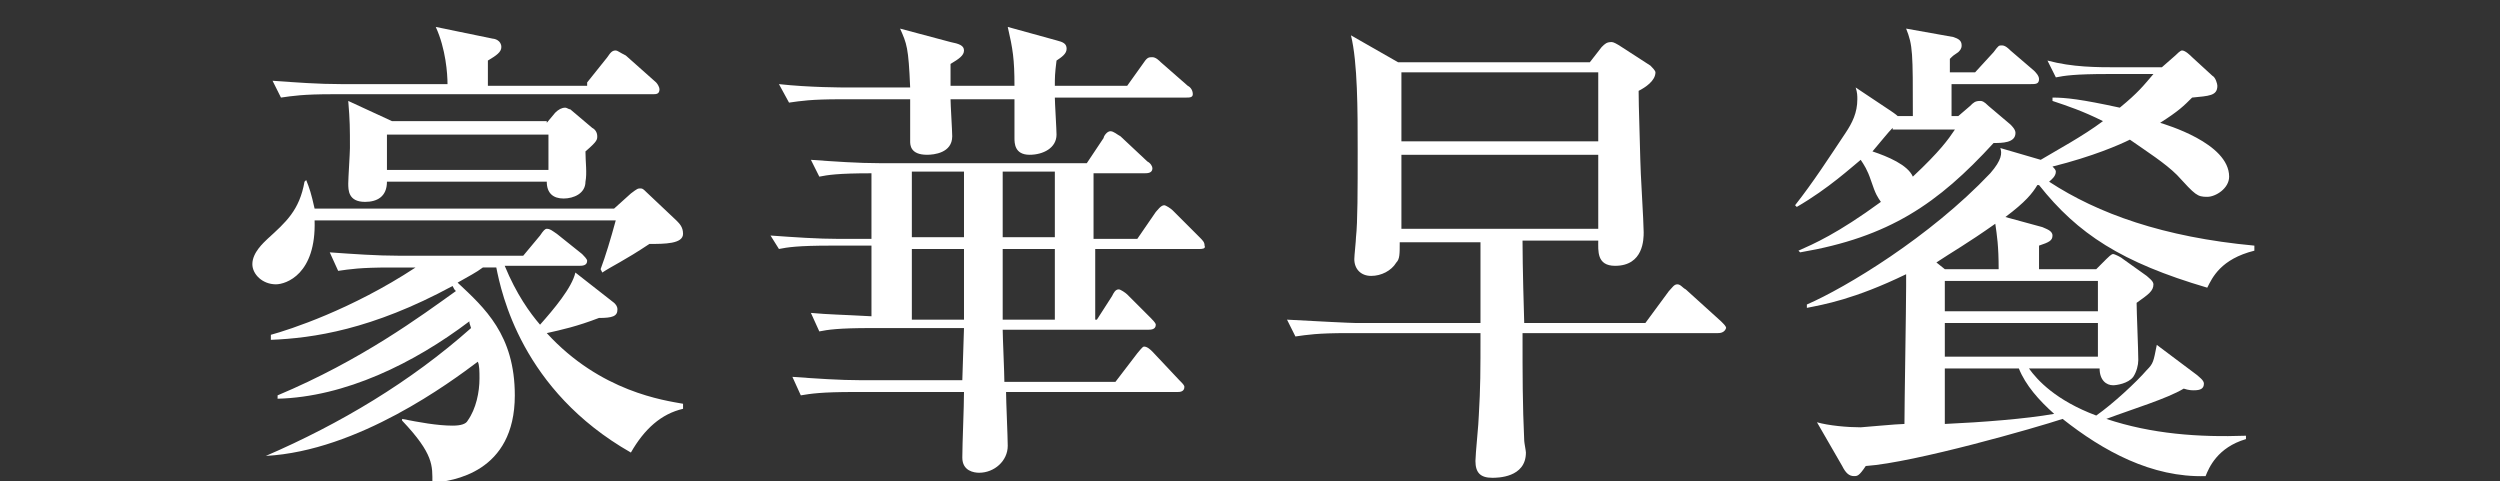
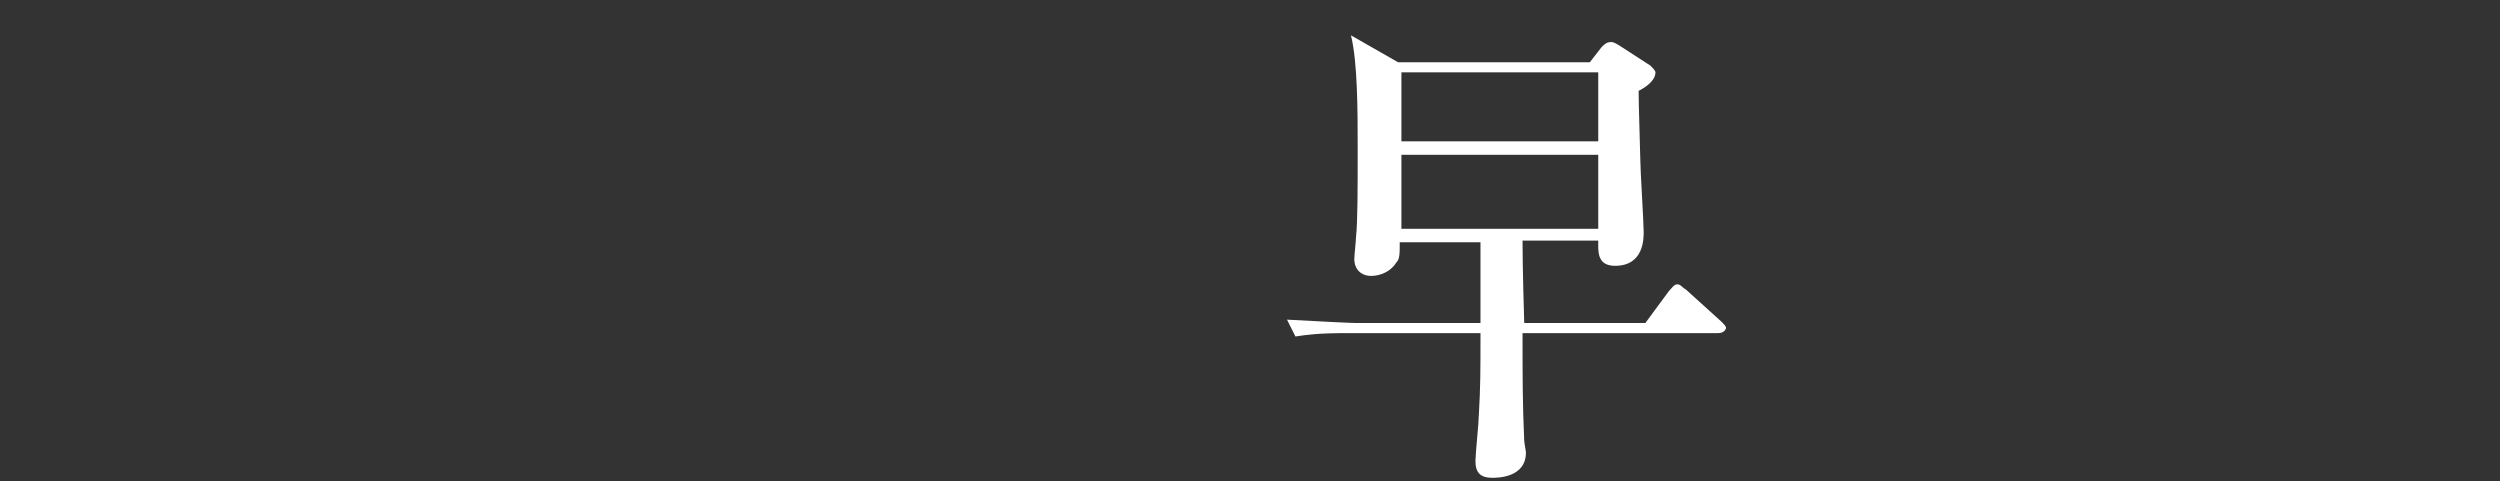
<svg xmlns="http://www.w3.org/2000/svg" version="1.1" id="圖層_1" x="0px" y="0px" viewBox="0 0 148.6 28.6" style="enable-background:new 0 0 148.6 28.6;" xml:space="preserve">
  <rect x="0" y="0" width="148.6" height="28.6" fill="#333333" stroke="none" />
  <style type="text/css">
	.st0{fill:#FFFFFF;}
</style>
  <g>
-     <path class="st0" d="M36.5,12.4l1-0.9c0.4-0.3,0.4-0.3,0.6-0.3c0.1,0,0.2,0.1,0.3,0.2l1.8,1.7c0.2,0.2,0.4,0.4,0.4,0.8   c0,0.6-1.1,0.6-2,0.6c-1.5,1-2.2,1.3-2.8,1.7L35.7,16c0.3-0.8,0.6-1.8,0.9-2.9H18.7c0.1,3.2-1.7,3.8-2.3,3.8   c-0.8,0-1.4-0.6-1.4-1.2c0-0.7,0.7-1.3,0.9-1.5c1.1-1,1.9-1.7,2.2-3.4l0.1-0.1c0.2,0.5,0.3,0.8,0.5,1.7H36.5z M15.8,27.1   c4.4-1.9,8.6-4.4,12.2-7.6c-0.1-0.3-0.1-0.3-0.1-0.4c-3.3,2.5-7.4,4.5-11.4,4.6v-0.2c5-2.1,8.5-4.7,10.6-6.2   c-0.1-0.1-0.1-0.1-0.2-0.3c-4.8,2.6-8.3,3.1-10.8,3.2l0-0.3c1.1-0.3,4.8-1.5,8.6-4h-1.5c-1.8,0-2.4,0.1-3.1,0.2l-0.5-1.1   c1.4,0.1,2.8,0.2,4.1,0.2h7.4l1-1.2c0.2-0.3,0.3-0.4,0.4-0.4c0.2,0,0.3,0.1,0.6,0.3l1.5,1.2c0.1,0.1,0.3,0.3,0.3,0.4   c0,0.3-0.3,0.3-0.5,0.3h-4.4c0.7,1.7,1.5,2.8,2.1,3.5c0.8-0.9,1.9-2.2,2.1-3.1l2.3,1.8c0.1,0.1,0.2,0.2,0.2,0.4   c0,0.4-0.3,0.5-1.1,0.5c-1.3,0.5-2.2,0.7-3.1,0.9c3.2,3.5,7,4,8.1,4.2v0.3c-1.3,0.3-2.3,1.2-3.1,2.6c-6.5-3.7-7.7-9.5-8-11h-0.8   c-0.4,0.3-0.8,0.5-1.5,0.9c1.6,1.5,3.4,3.1,3.4,6.7c0,4.6-3.7,5.1-4.9,5.2c0-1,0.1-1.7-1.8-3.7v-0.1c1,0.2,2.1,0.4,3,0.4   c0.5,0,0.8-0.1,0.9-0.3c0.5-0.7,0.7-1.7,0.7-2.5c0-0.4,0-0.8-0.1-1c-1.6,1.2-7.1,5.3-12.6,5.6L15.8,27.1z M34.9,4.9l1.2-1.5   C36.3,3.1,36.4,3,36.6,3c0.1,0,0.2,0.1,0.6,0.3L39,4.9c0.1,0.1,0.2,0.3,0.2,0.4c0,0.3-0.2,0.3-0.4,0.3h-19c-1.8,0-2.4,0.1-3.1,0.2   l-0.5-1c1.4,0.1,2.7,0.2,4.1,0.2h6.3c0-0.6-0.1-2.1-0.7-3.4l3.4,0.7c0.1,0,0.5,0.1,0.5,0.5c0,0.3-0.3,0.5-0.8,0.8v1.5H34.9z    M32.5,7.3L33,6.7c0.2-0.2,0.4-0.3,0.6-0.3c0.1,0,0.2,0.1,0.3,0.1l1.3,1.1c0.2,0.1,0.3,0.3,0.3,0.5c0,0.2,0,0.3-0.7,0.9   c0,0.6,0.1,1.3,0,1.8c0,0.7-0.7,1-1.3,1c-0.6,0-1-0.3-1-1H23c0,0.9-0.6,1.2-1.3,1.2c-1,0-1-0.7-1-1.1c0-0.3,0.1-1.8,0.1-2.1   c0-1.2,0-1.6-0.1-2.8l2.6,1.2H32.5z M23,8v2.1h9.6V8H23z" />
-     <path class="st0" d="M71.3,14.8h-6.2v4.2h0.1l0.9-1.4c0.1-0.2,0.2-0.4,0.4-0.4c0.1,0,0.4,0.2,0.5,0.3l1.4,1.4   c0.1,0.1,0.3,0.3,0.3,0.4c0,0.3-0.3,0.3-0.5,0.3h-8.6c0,0.4,0.1,2.6,0.1,3.1h6.6l1.3-1.7c0.1-0.1,0.3-0.4,0.4-0.4   c0.2,0,0.4,0.2,0.5,0.3l1.6,1.7c0.2,0.2,0.3,0.3,0.3,0.4c0,0.3-0.3,0.3-0.4,0.3H59.8c0,0.5,0.1,2.7,0.1,3.2c0,0.9-0.8,1.6-1.7,1.6   c-0.3,0-1-0.1-1-0.9c0-0.8,0.1-3,0.1-3.9h-6.5c-2,0-2.6,0.1-3.2,0.2l-0.5-1.1c1.4,0.1,2.8,0.2,4.1,0.2h6l0.1-3.1h-5.5   c-2,0-2.6,0.1-3.1,0.2l-0.5-1.1c1.1,0.1,1.8,0.1,3.6,0.2v-4.2h-2.4c-2,0-2.6,0.1-3.1,0.2L45.8,14c1.4,0.1,2.8,0.2,4.1,0.2h1.9v-3.9   c-2,0-2.6,0.1-3.1,0.2l-0.5-1c1.4,0.1,2.8,0.2,4.1,0.2h12.3l1-1.5c0-0.1,0.2-0.4,0.4-0.4c0.2,0,0.4,0.2,0.6,0.3l1.6,1.5   c0.2,0.1,0.3,0.3,0.3,0.4c0,0.3-0.3,0.3-0.5,0.3h-3v3.9h2.6l1.1-1.6c0.1-0.1,0.3-0.4,0.5-0.4c0.1,0,0.4,0.2,0.5,0.3l1.6,1.6   c0.2,0.2,0.3,0.3,0.3,0.5C71.7,14.8,71.4,14.8,71.3,14.8z M70.5,5.8h-7.8c0,0.3,0.1,1.9,0.1,2.2c0,0.8-0.8,1.2-1.6,1.2   c-0.9,0-0.9-0.7-0.9-1c0-0.3,0-2,0-2.3h-3.8c0,0.3,0.1,1.9,0.1,2.2c0,1-1.1,1.1-1.5,1.1c-1,0-1-0.6-1-0.8c0-0.4,0-2.1,0-2.5H50   c-1.8,0-2.4,0.1-3.1,0.2L46.3,5c1.8,0.2,3.8,0.2,4.1,0.2h3.7c-0.1-2.4-0.2-2.6-0.6-3.5l3,0.8C57,2.6,57.3,2.7,57.3,3   c0,0.3-0.3,0.5-0.8,0.8c0,0.2,0,1.1,0,1.3h3.8c0-1.6-0.1-2.2-0.4-3.5l2.9,0.8c0.4,0.1,0.6,0.2,0.6,0.5c0,0.3-0.3,0.5-0.6,0.7   c-0.1,0.8-0.1,1-0.1,1.5h4.3L68,3.7c0.2-0.3,0.3-0.3,0.5-0.3c0.2,0,0.4,0.2,0.5,0.3l1.6,1.4c0.2,0.1,0.3,0.3,0.3,0.5   C70.9,5.8,70.7,5.8,70.5,5.8z M57.3,10.2h-3.1v3.9h3.1V10.2z M57.3,14.8h-3.1v4.2h3.1V14.8z M62.7,14.8h-3.1c0,0.6,0,3.5,0,4.2h3.1   V14.8z M62.7,10.2h-3.1v0.2v3.7h3.1V10.2z" />
    <path class="st0" d="M102.1,19.8H90.5c0,2.6,0,4.2,0.1,6.4c0,0.1,0.1,0.6,0.1,0.7c0,1.5-1.7,1.5-2,1.5c-0.7,0-1-0.3-1-1   c0-0.4,0.2-2.3,0.2-2.7c0.1-1.7,0.1-2.6,0.1-4.9h-7.9c-1.8,0-2.4,0.1-3.1,0.2L76.5,19c1.8,0.1,3.8,0.2,4.1,0.2H88   c0-0.8,0-4.1,0-4.8h-4.8c0,0.7,0,1-0.2,1.2c-0.3,0.5-0.9,0.8-1.5,0.8c-0.6,0-1-0.4-1-1c0-0.2,0.1-1.1,0.1-1.3   c0.1-0.9,0.1-2.8,0.1-5.2c0-2.3,0-5.2-0.4-6.8l2.8,1.6h11.4l0.7-0.9c0.2-0.2,0.3-0.3,0.6-0.3c0.1,0,0.3,0.1,0.6,0.3l1.7,1.1   c0.1,0.1,0.3,0.3,0.3,0.4c0,0.5-0.6,0.9-1,1.1c0,0.3,0,0.7,0.1,4.1c0,0.6,0.2,3.7,0.2,4.3c0,0.4,0,2-1.7,2c-1.1,0-1-0.9-1-1.5h-4.5   v0.1c0,0.2,0,1.5,0.1,4.8h7.2l1.4-1.9c0.2-0.2,0.3-0.4,0.5-0.4c0.2,0,0.3,0.2,0.5,0.3l2.1,1.9c0.2,0.2,0.3,0.3,0.3,0.4   C102.5,19.8,102.2,19.8,102.1,19.8z M95,4.3H83.3v4.1H95V4.3z M95,9.2H83.3v4.4H95V9.2z" />
-     <path class="st0" d="M116.4,6.9l0.7-0.6c0.2-0.2,0.3-0.3,0.6-0.3c0.1,0,0.2,0,0.5,0.3l1.3,1.1c0.1,0.1,0.3,0.3,0.3,0.5   c0,0.6-0.8,0.6-1.3,0.6c-3.3,3.6-6.2,5.6-11.5,6.5l-0.1-0.1c0.9-0.4,2.3-1,4.9-2.9c-0.2-0.3-0.3-0.4-0.6-1.3   c-0.2-0.6-0.4-0.9-0.6-1.2c-0.5,0.4-1.9,1.7-3.8,2.8l-0.1-0.1c1.1-1.4,2-2.8,3-4.3c0.4-0.6,0.7-1.2,0.7-2c0-0.2,0-0.4-0.1-0.7   l2.1,1.4c0,0,0.3,0.2,0.4,0.3h0.9c0-3.8,0-4.2-0.4-5.2l2.8,0.5c0.3,0.1,0.5,0.2,0.5,0.5c0,0.2-0.1,0.3-0.2,0.4   c-0.3,0.2-0.3,0.2-0.5,0.4v0.8h1.5l1.1-1.2c0.3-0.4,0.3-0.4,0.5-0.4c0.2,0,0.4,0.2,0.5,0.3l1.4,1.2c0.1,0.1,0.3,0.3,0.3,0.5   c0,0.3-0.2,0.3-0.5,0.3h-4.7v1.9H116.4z M124.6,16l0.6-0.6c0.1-0.1,0.3-0.3,0.4-0.3c0.1,0,0.5,0.2,0.6,0.3l1.4,1   c0.1,0.1,0.4,0.3,0.4,0.5c0,0.4-0.3,0.6-1,1.1c0,0.5,0.1,2.8,0.1,3.4c0,0.3-0.1,0.7-0.3,1c-0.3,0.4-1,0.5-1.2,0.5   c-0.4,0-0.8-0.3-0.8-1h-4.2c0.5,0.7,1.6,1.9,4,2.8c1-0.7,2.4-2,3-2.7c0.4-0.4,0.4-0.5,0.6-1.5l2.4,1.8c0.1,0.1,0.4,0.3,0.4,0.5   c0,0.3-0.2,0.4-0.6,0.4c-0.1,0-0.3,0-0.6-0.1c-1,0.6-3,1.2-4.6,1.8c2.7,0.9,5.5,1.1,8.3,1v0.2c-1.7,0.5-2.2,1.7-2.4,2.2   c-3.2,0.1-6.1-1.5-8.5-3.4c-1.5,0.5-8.8,2.6-11.7,2.8c-0.4,0.6-0.5,0.6-0.7,0.6c-0.3,0-0.5-0.2-0.7-0.6l-1.5-2.6   c0.7,0.2,1.8,0.3,2.6,0.3c0.1,0,2.2-0.2,2.6-0.2c0-1.2,0.1-6.9,0.1-8.2c0-0.4,0-0.6,0-0.7c-3.1,1.5-4.9,1.8-5.9,2l0-0.2   c2.3-1,7.3-4,10.9-7.8c0.7-0.8,0.7-1.2,0.6-1.5l2.4,0.7c1-0.6,2.5-1.4,3.7-2.3c-1.2-0.6-2.1-0.9-3-1.2l0-0.2c0.8,0,1.7,0.1,4,0.6   c1.1-0.9,1.4-1.3,2-2h-2.7c-2,0-2.6,0.1-3.1,0.2l-0.5-1C123.2,4,124.6,4,126,4h2.5l0.8-0.7c0.1-0.1,0.3-0.3,0.4-0.3   c0.2,0,0.5,0.3,0.6,0.4l1.2,1.1c0.2,0.1,0.3,0.5,0.3,0.6c0,0.6-0.5,0.6-1.5,0.7c-0.5,0.5-0.8,0.8-1.9,1.5c0.3,0.1,4.1,1.2,4.1,3.2   c0,0.7-0.8,1.2-1.3,1.2c-0.6,0-0.7-0.1-1.8-1.3c-0.7-0.7-1.8-1.4-2.8-2.1c-0.6,0.3-2.2,1-4.6,1.6c0.1,0.1,0.2,0.2,0.2,0.3   c0,0.3-0.3,0.5-0.4,0.6c2.9,1.9,6.8,3.3,12.2,3.8v0.3c-2,0.5-2.5,1.6-2.8,2.2c-5.1-1.5-7.7-3.2-10-6.1h-0.1c-0.3,0.5-0.7,1-1.9,1.9   l2.2,0.6c0.2,0.1,0.6,0.2,0.6,0.5c0,0.3-0.2,0.4-0.8,0.6V16H124.6z M112.5,7.6c-0.3,0.3-0.6,0.7-1.2,1.4c0.9,0.3,2.1,0.8,2.4,1.5   c1.6-1.5,2.1-2.2,2.5-2.8H112.5z M118.8,16c0-1.4-0.1-2-0.2-2.7c-1.7,1.2-2.6,1.7-3.5,2.3l0.5,0.4H118.8z M115.6,16.7v1.8h9.1v-1.8   H115.6z M124.7,21.2v-2h-9.1v2H124.7z M115.6,21.9v3.3c2.2-0.1,4.8-0.3,6.5-0.6c-0.9-0.8-1.7-1.7-2.1-2.7H115.6z" />
  </g>
</svg>